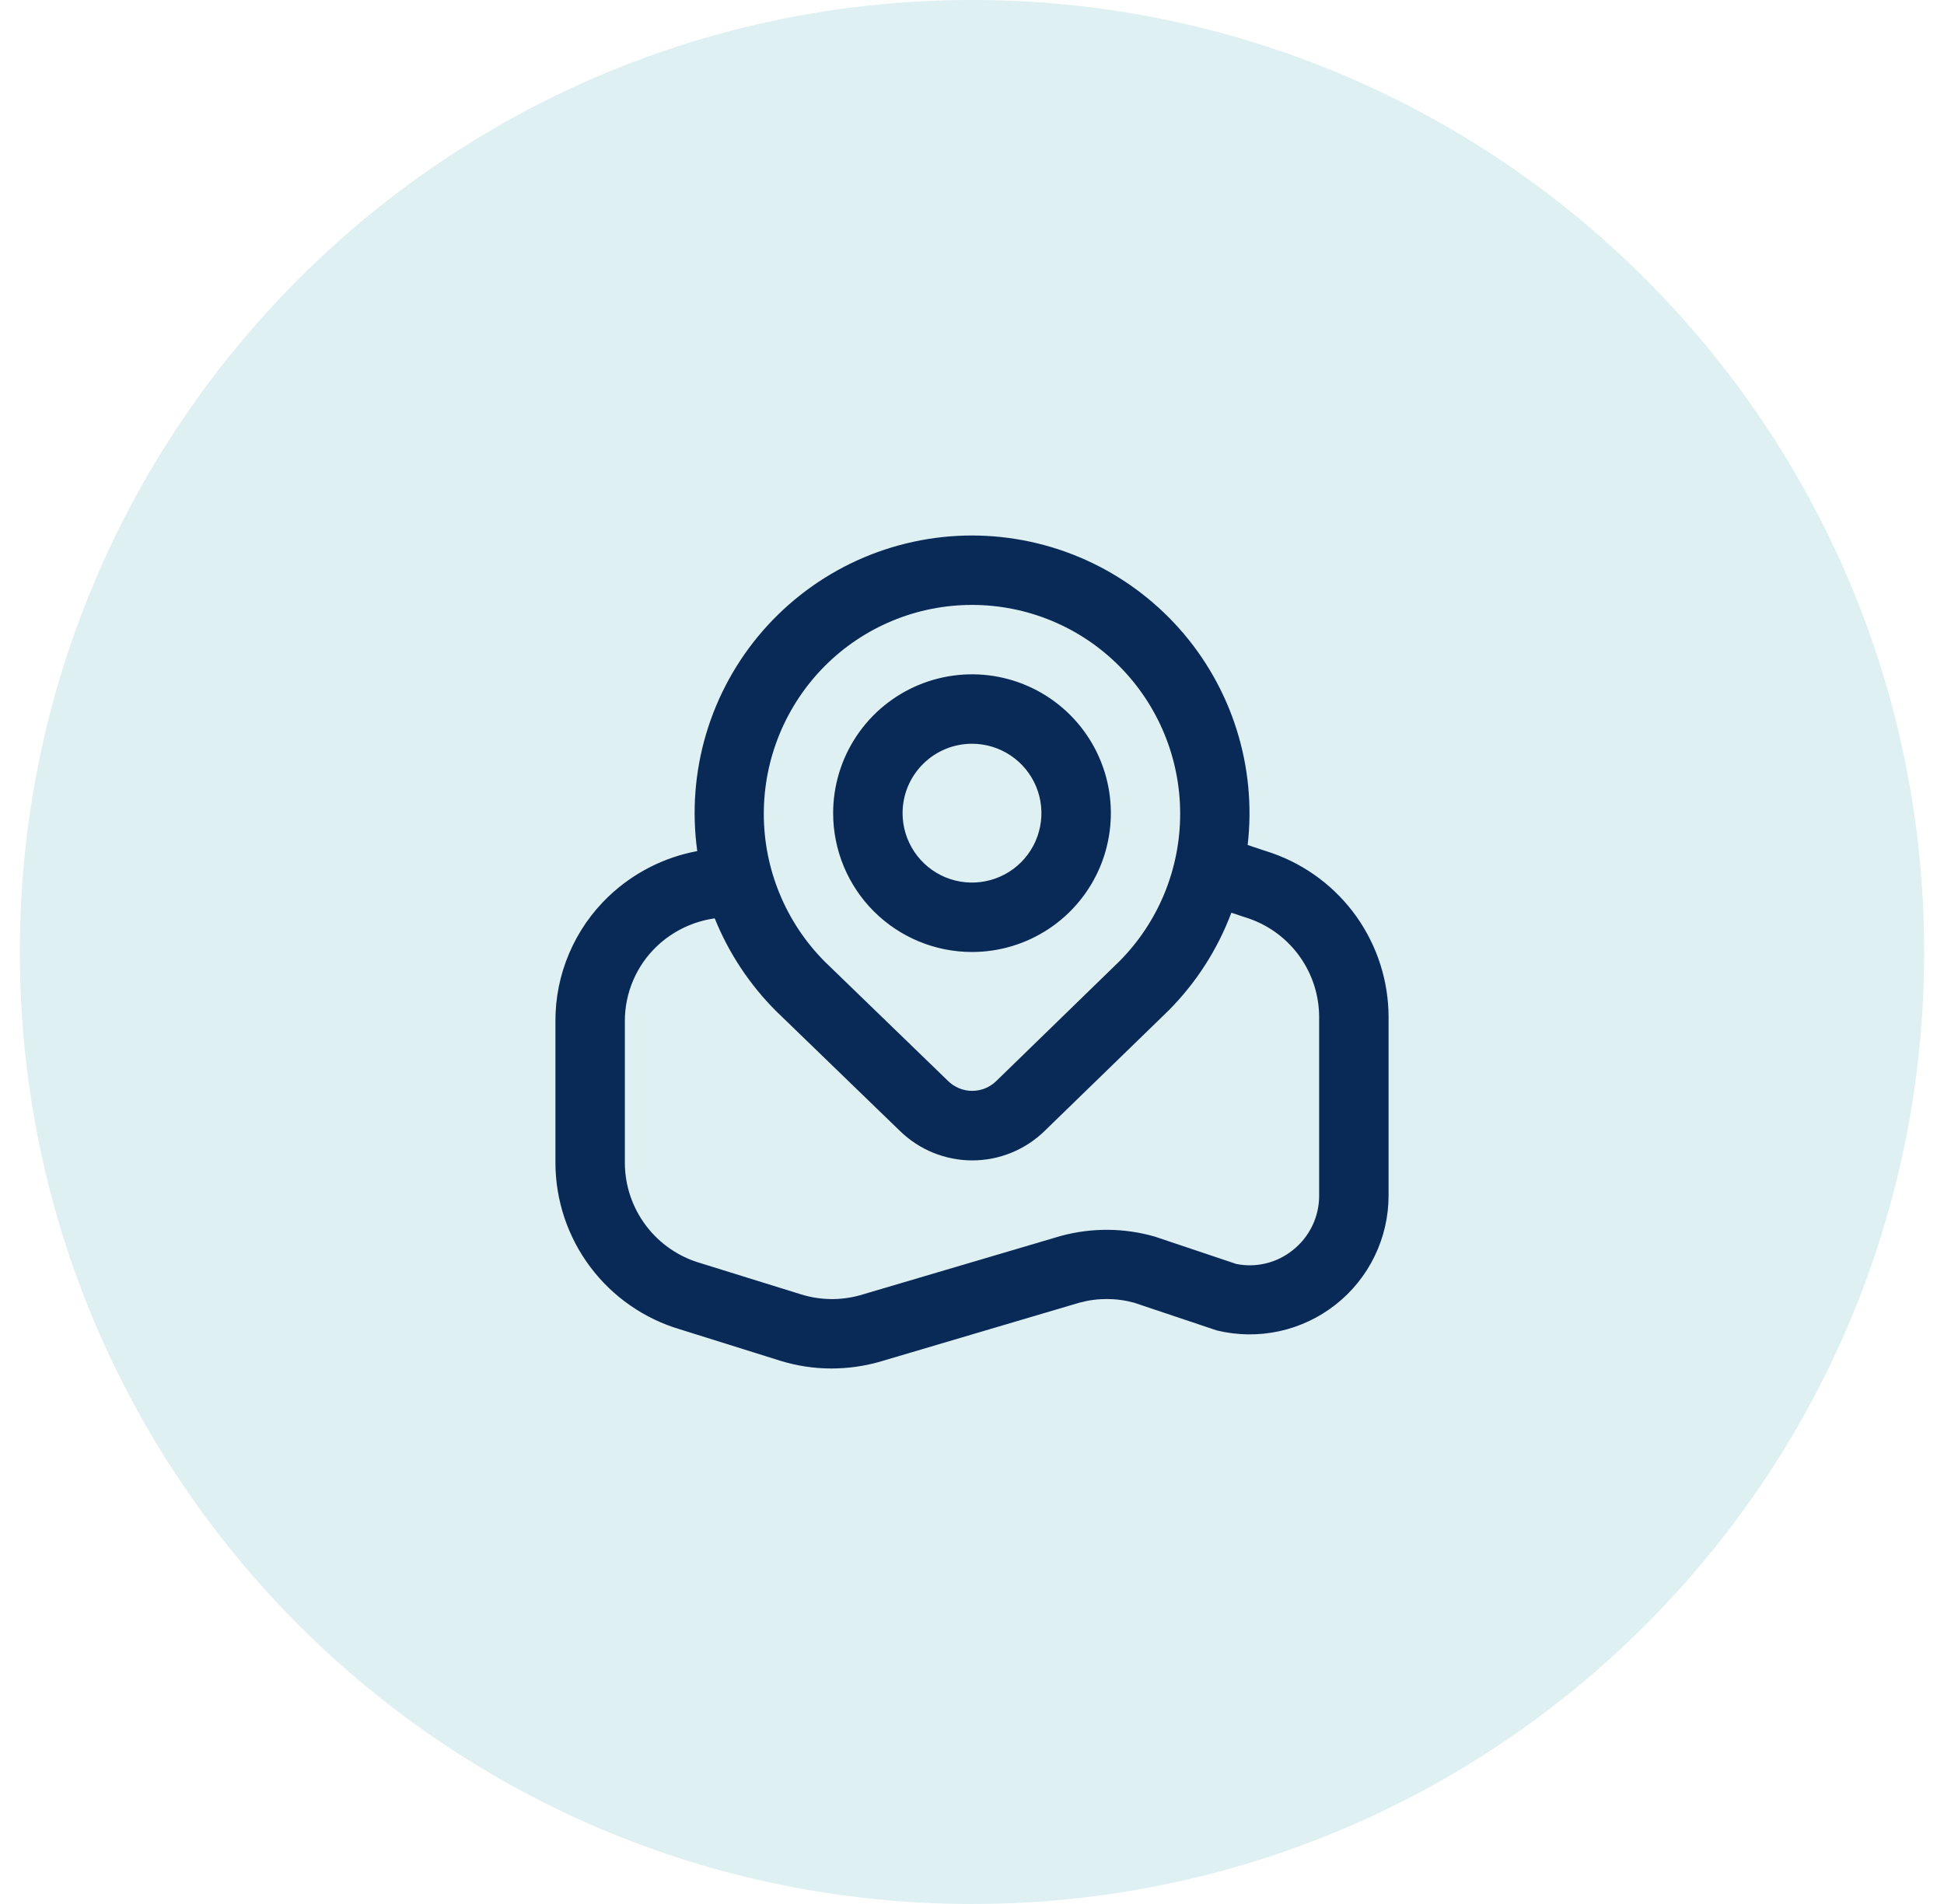
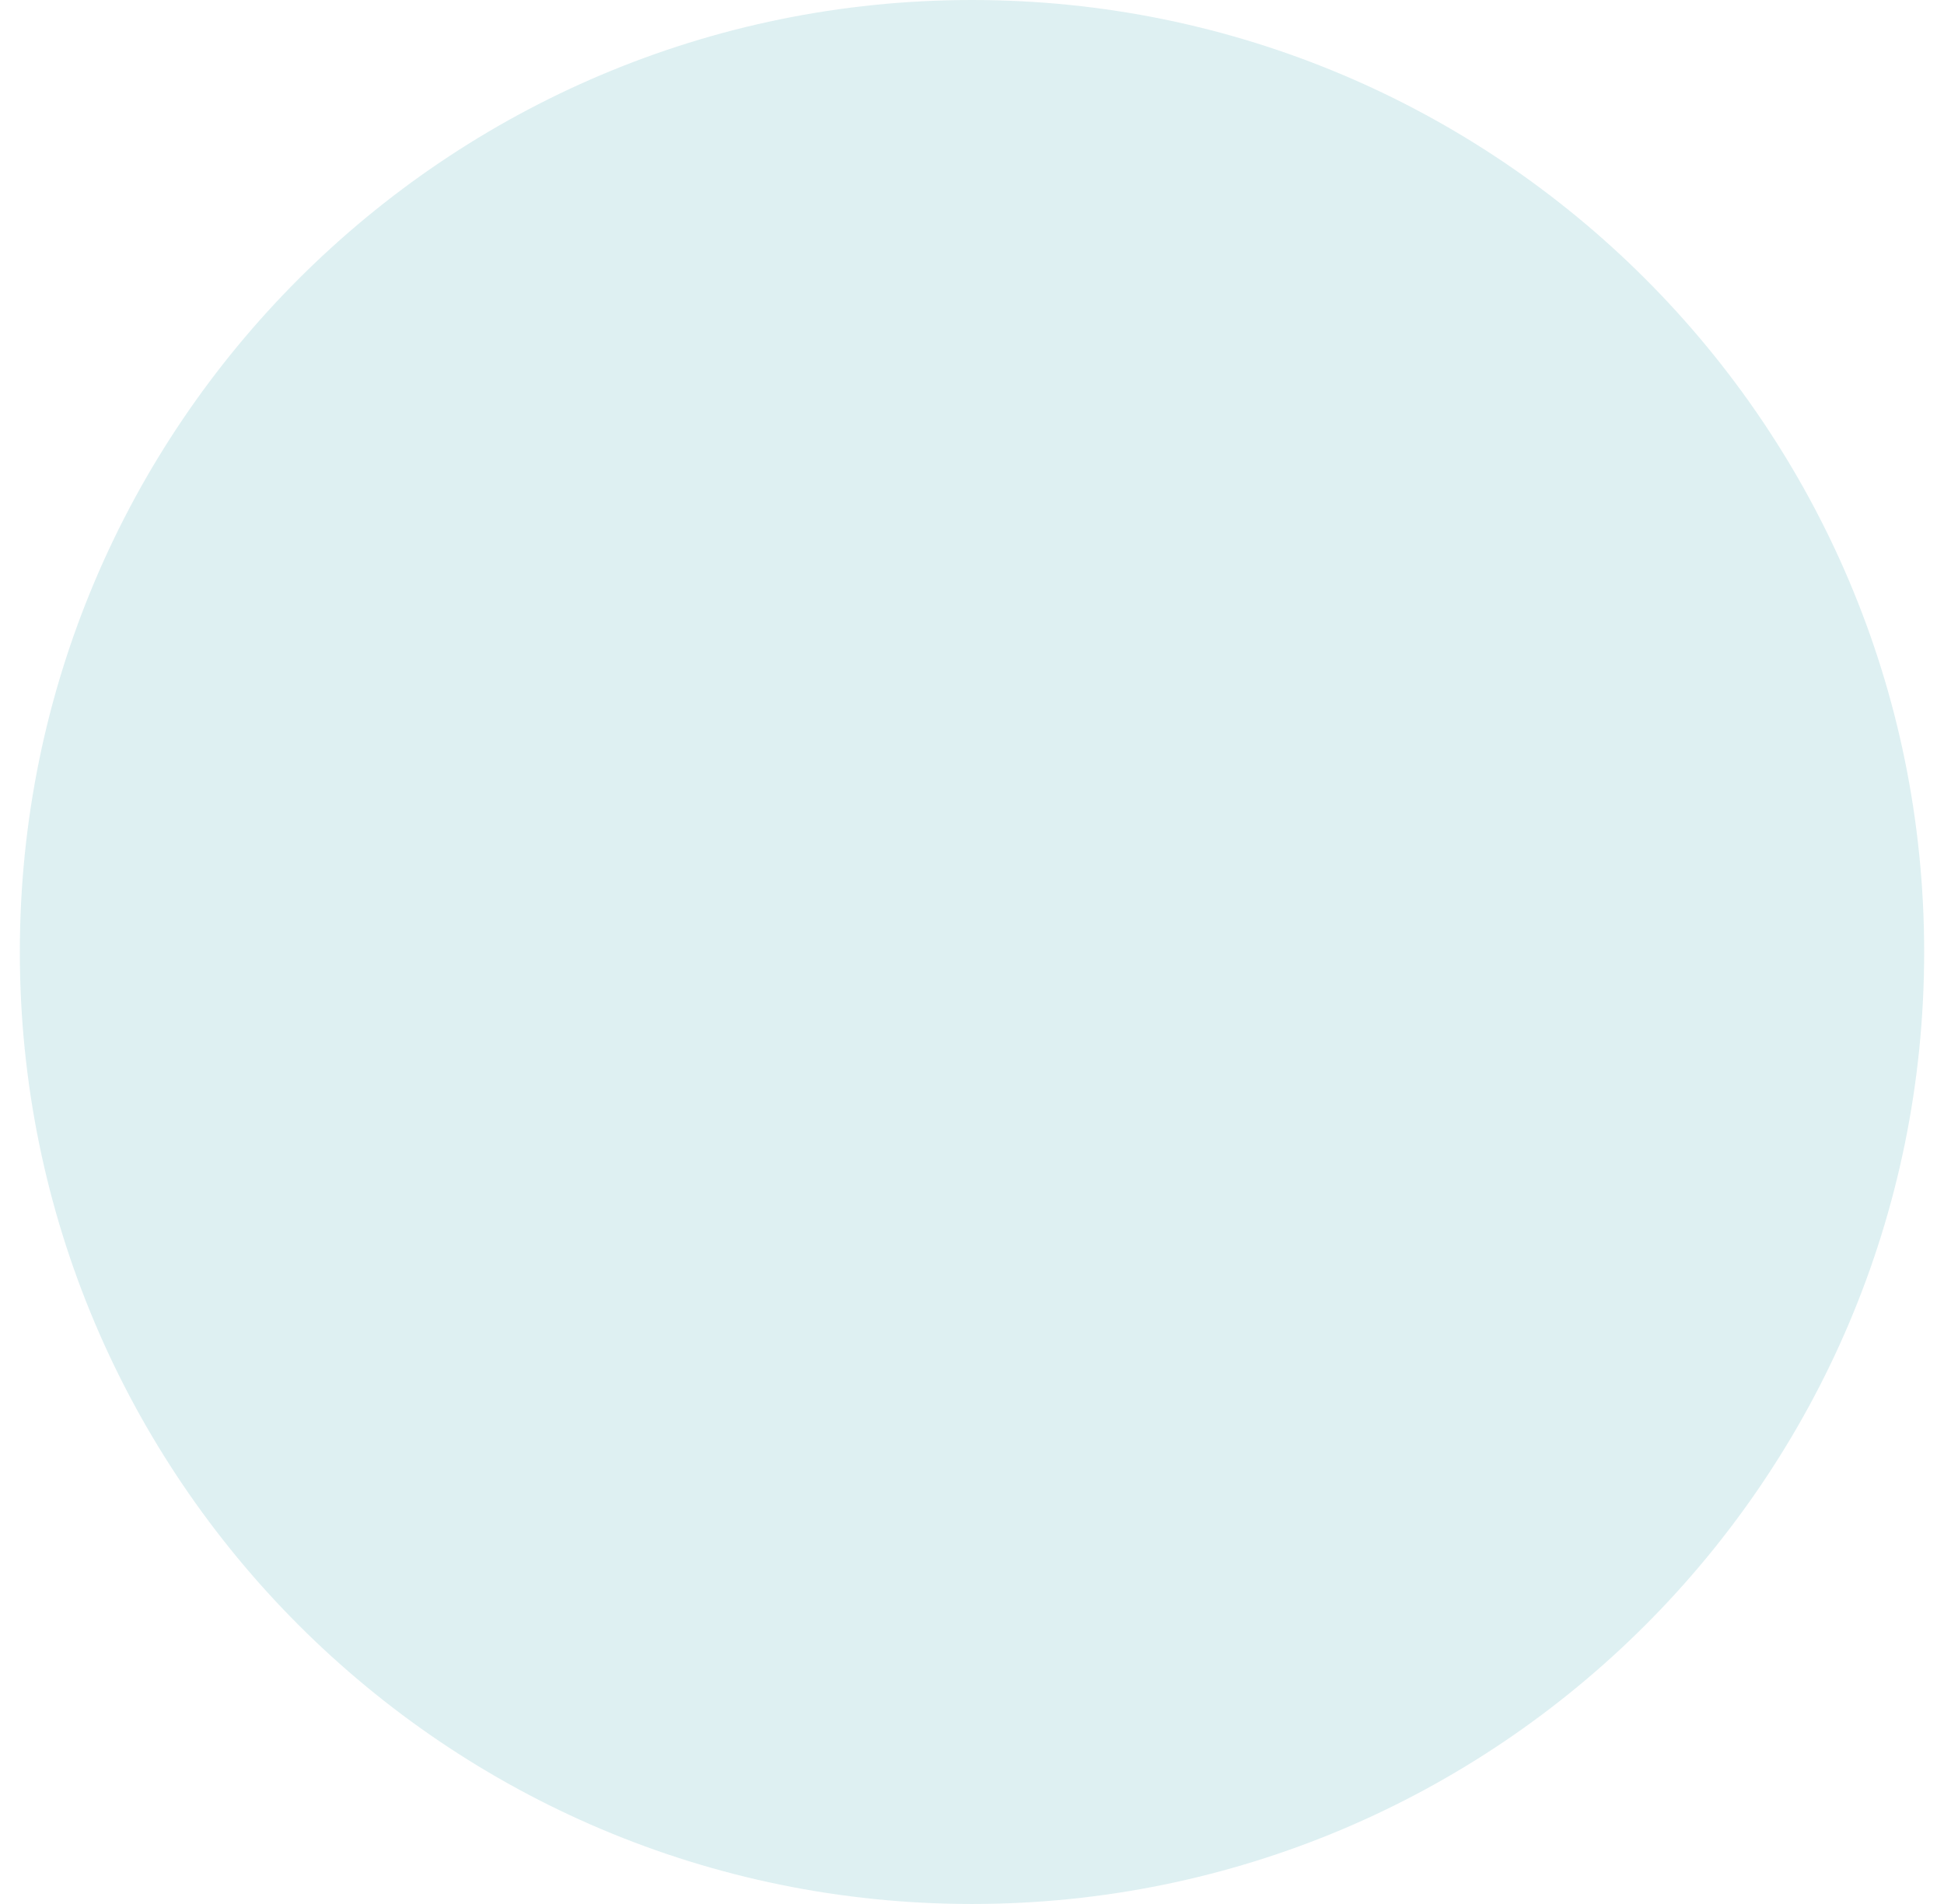
<svg xmlns="http://www.w3.org/2000/svg" width="49" height="48" viewBox="0 0 49 48" fill="none">
  <path d="M0.5 24C0.5 10.745 11.245 0 24.5 0C37.755 0 48.5 10.745 48.5 24C48.5 37.255 37.755 48 24.5 48C11.245 48 0.5 37.255 0.5 24Z" fill="#5DB7C0" fill-opacity="0.2" />
  <g clip-path="url(#clip0_1219_3123)">
-     <path d="M24.5 24C25.192 24 25.869 23.795 26.445 23.41C27.02 23.026 27.469 22.479 27.734 21.839C27.998 21.2 28.068 20.496 27.933 19.817C27.798 19.138 27.464 18.515 26.975 18.025C26.485 17.536 25.862 17.202 25.183 17.067C24.504 16.932 23.8 17.002 23.161 17.266C22.521 17.531 21.974 17.98 21.59 18.555C21.205 19.131 21 19.808 21 20.5C21 21.428 21.369 22.319 22.025 22.975C22.682 23.631 23.572 24 24.5 24ZM24.5 18.75C24.846 18.75 25.184 18.853 25.472 19.045C25.76 19.237 25.984 19.511 26.117 19.83C26.249 20.15 26.284 20.502 26.216 20.841C26.149 21.181 25.982 21.493 25.738 21.737C25.493 21.982 25.181 22.149 24.841 22.216C24.502 22.284 24.15 22.249 23.83 22.117C23.511 21.984 23.237 21.76 23.045 21.472C22.853 21.184 22.75 20.846 22.75 20.5C22.75 20.036 22.934 19.591 23.263 19.263C23.591 18.934 24.036 18.75 24.5 18.75ZM32.078 21.512L31.448 21.303C31.562 20.323 31.466 19.33 31.169 18.39C30.872 17.449 30.379 16.582 29.723 15.845C29.066 15.108 28.262 14.518 27.362 14.114C26.462 13.71 25.487 13.501 24.5 13.5C23.501 13.5 22.513 13.715 21.603 14.129C20.694 14.544 19.884 15.148 19.227 15.902C18.571 16.656 18.084 17.542 17.799 18.5C17.514 19.458 17.438 20.465 17.575 21.456C16.738 21.612 15.964 22.007 15.346 22.593C14.918 23 14.578 23.489 14.347 24.032C14.115 24.575 13.997 25.16 14 25.75V29.316C14.002 30.262 14.31 31.182 14.877 31.939C15.445 32.696 16.242 33.249 17.15 33.516L19.661 34.303C20.083 34.434 20.522 34.501 20.964 34.5C21.365 34.499 21.764 34.445 22.15 34.337L27.207 32.841C27.658 32.718 28.133 32.718 28.584 32.841L30.672 33.541C31.187 33.666 31.724 33.673 32.241 33.561C32.759 33.449 33.245 33.22 33.661 32.893C34.078 32.566 34.415 32.149 34.647 31.672C34.879 31.196 35 30.673 35 30.143V25.638C34.998 24.733 34.716 23.85 34.193 23.111C33.67 22.373 32.931 21.815 32.078 21.512ZM20.788 16.792C21.275 16.303 21.854 15.915 22.49 15.651C23.127 15.386 23.81 15.25 24.5 15.25C25.19 15.25 25.873 15.386 26.51 15.651C27.147 15.915 27.725 16.303 28.212 16.792C29.194 17.78 29.746 19.116 29.747 20.509C29.749 21.901 29.201 23.239 28.221 24.229L25.113 27.252C24.95 27.412 24.732 27.501 24.505 27.501C24.278 27.501 24.059 27.412 23.897 27.252L20.788 24.242C19.804 23.252 19.252 21.913 19.252 20.517C19.252 19.121 19.804 17.782 20.788 16.792ZM33.25 30.143C33.251 30.408 33.191 30.67 33.075 30.908C32.959 31.147 32.79 31.356 32.582 31.519C32.384 31.677 32.155 31.791 31.909 31.85C31.663 31.91 31.407 31.915 31.159 31.864L29.107 31.175C28.331 30.952 27.508 30.947 26.73 31.161L21.669 32.656C21.182 32.79 20.668 32.781 20.186 32.63L17.654 31.843C17.106 31.684 16.624 31.352 16.281 30.896C15.938 30.441 15.751 29.886 15.75 29.316V25.75C15.748 25.396 15.819 25.046 15.957 24.721C16.095 24.395 16.299 24.101 16.555 23.857C16.956 23.475 17.467 23.229 18.015 23.152C18.368 24.026 18.893 24.821 19.56 25.488L22.681 28.509C23.169 28.986 23.824 29.254 24.507 29.254C25.19 29.254 25.845 28.986 26.333 28.509L29.451 25.479C30.149 24.778 30.69 23.936 31.037 23.01L31.507 23.166C32.017 23.349 32.458 23.684 32.769 24.127C33.081 24.569 33.249 25.097 33.25 25.638V30.143Z" fill="#092957" />
-   </g>
+     </g>
  <defs>
    <clipPath id="clip0_1219_3123">
      <rect width="21" height="21" fill="white" transform="translate(14 13.5)" />
    </clipPath>
  </defs>
</svg>